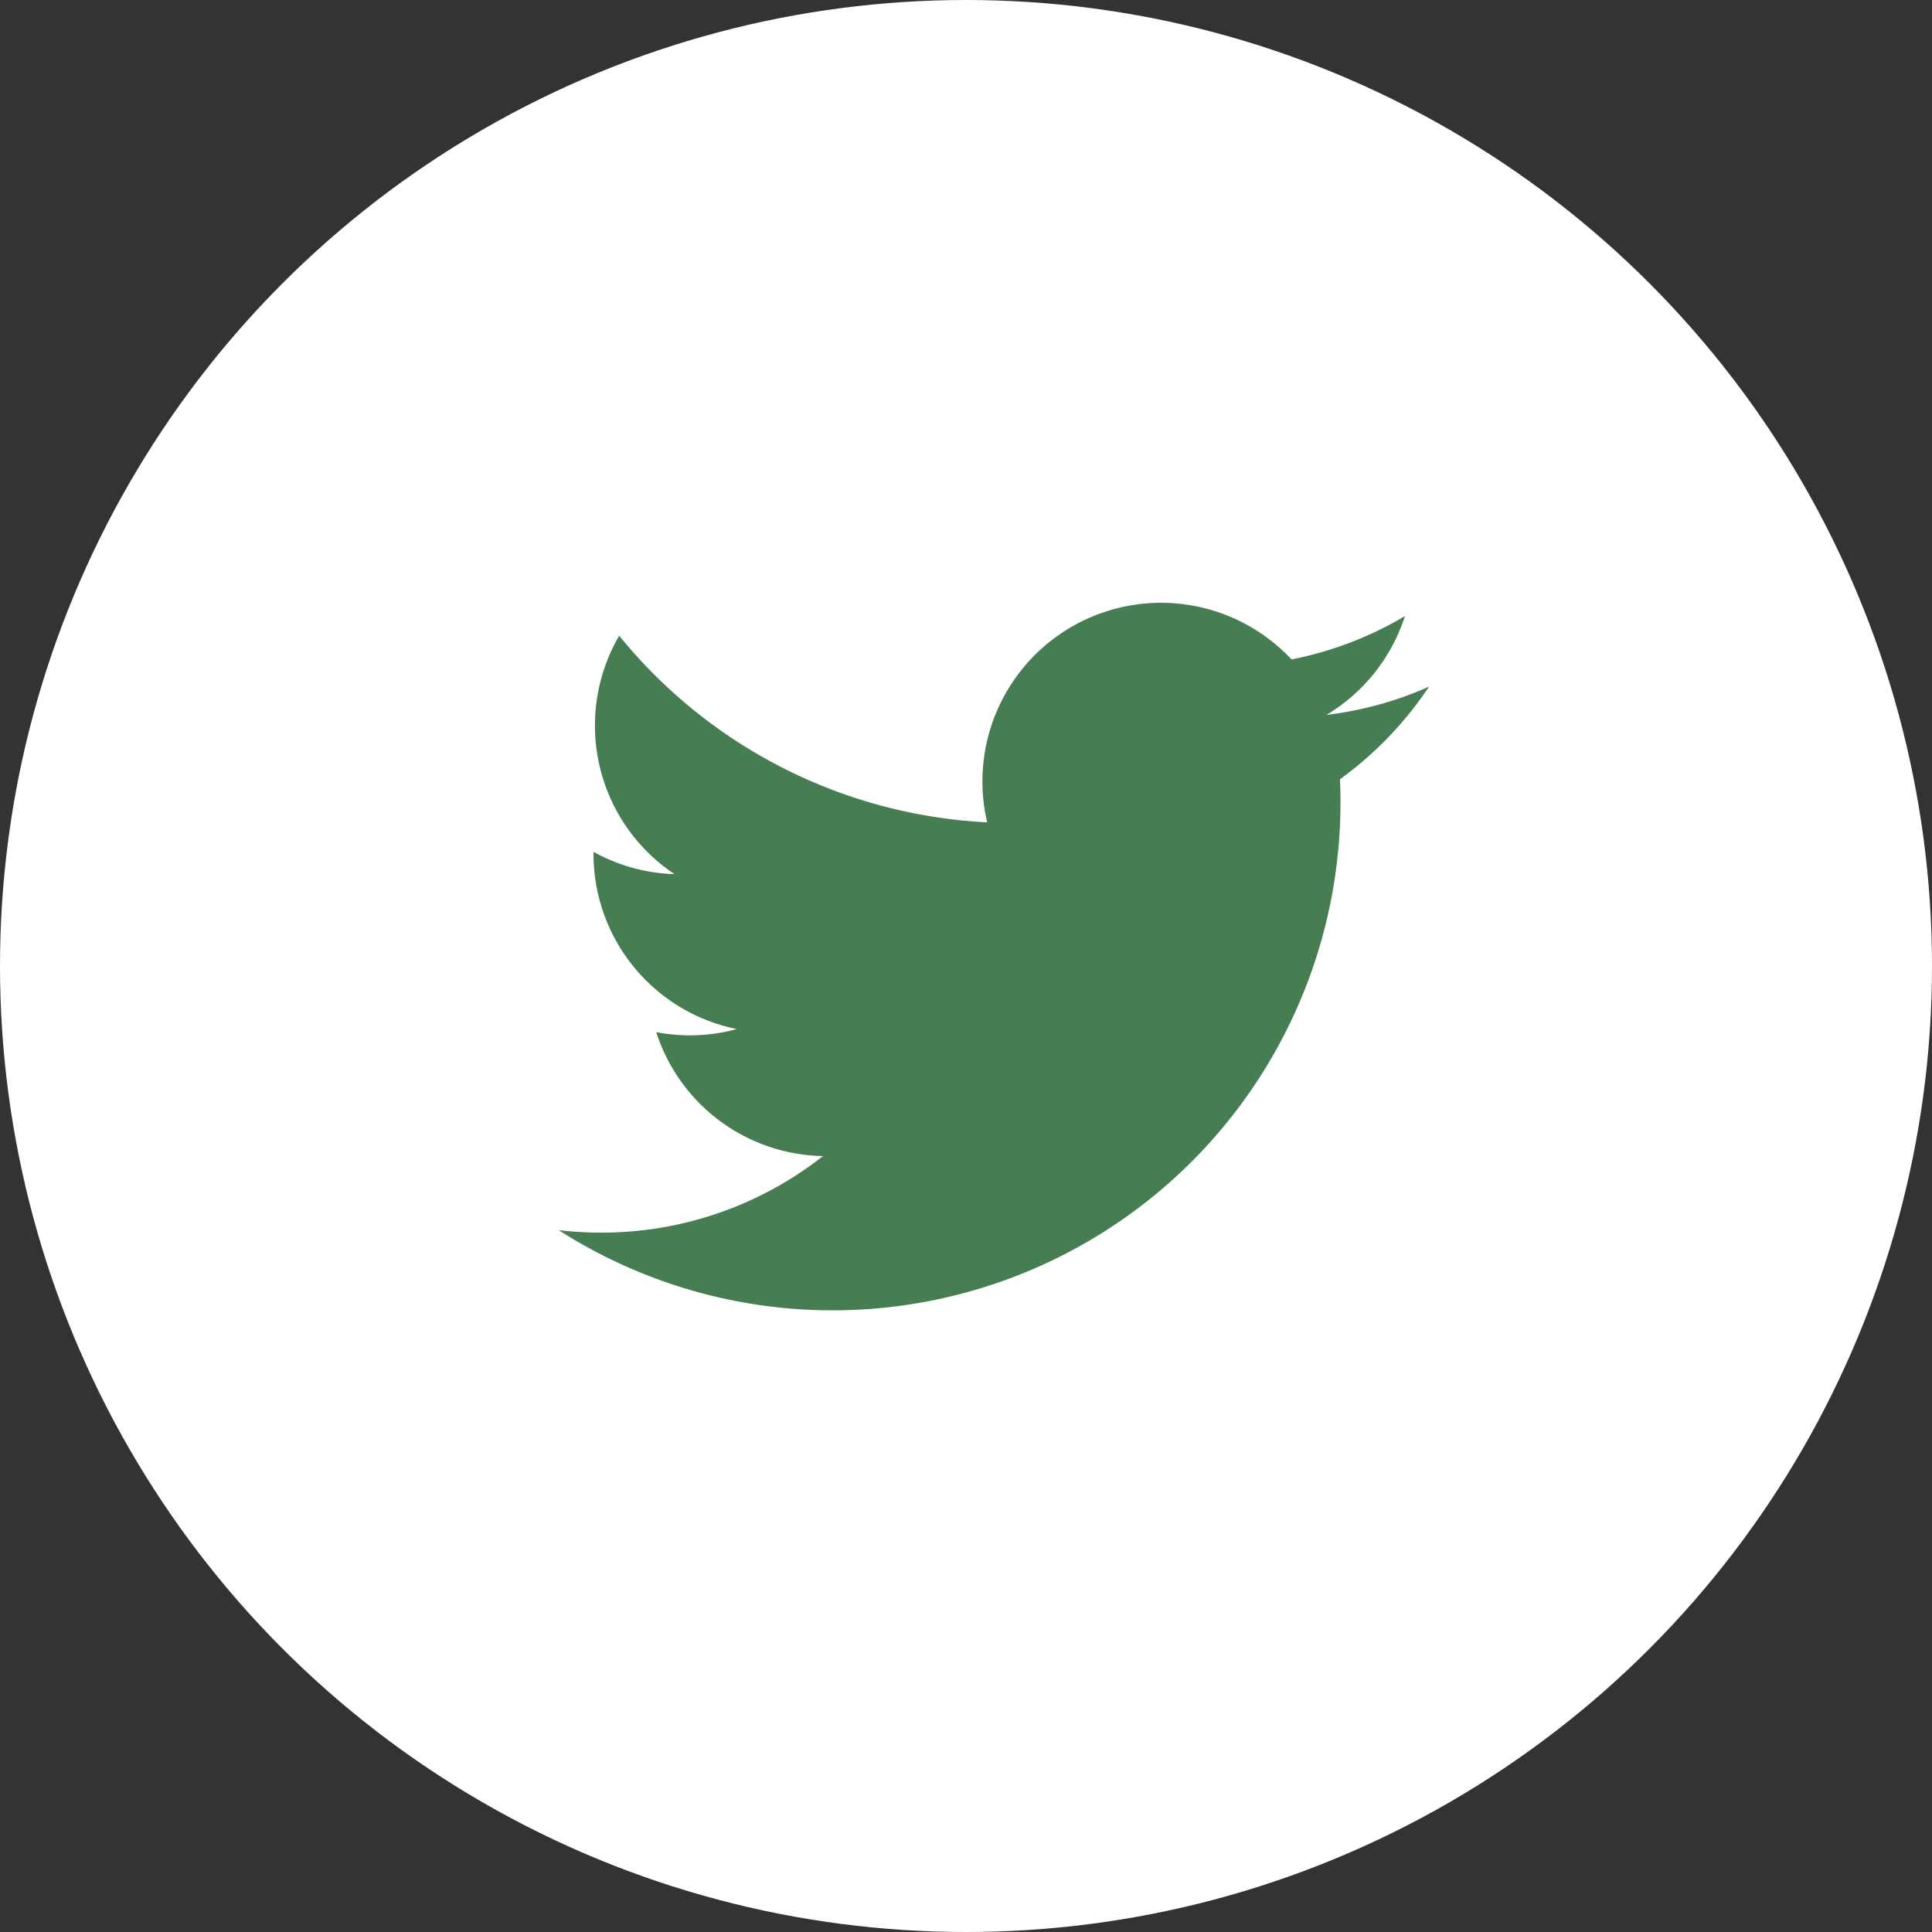
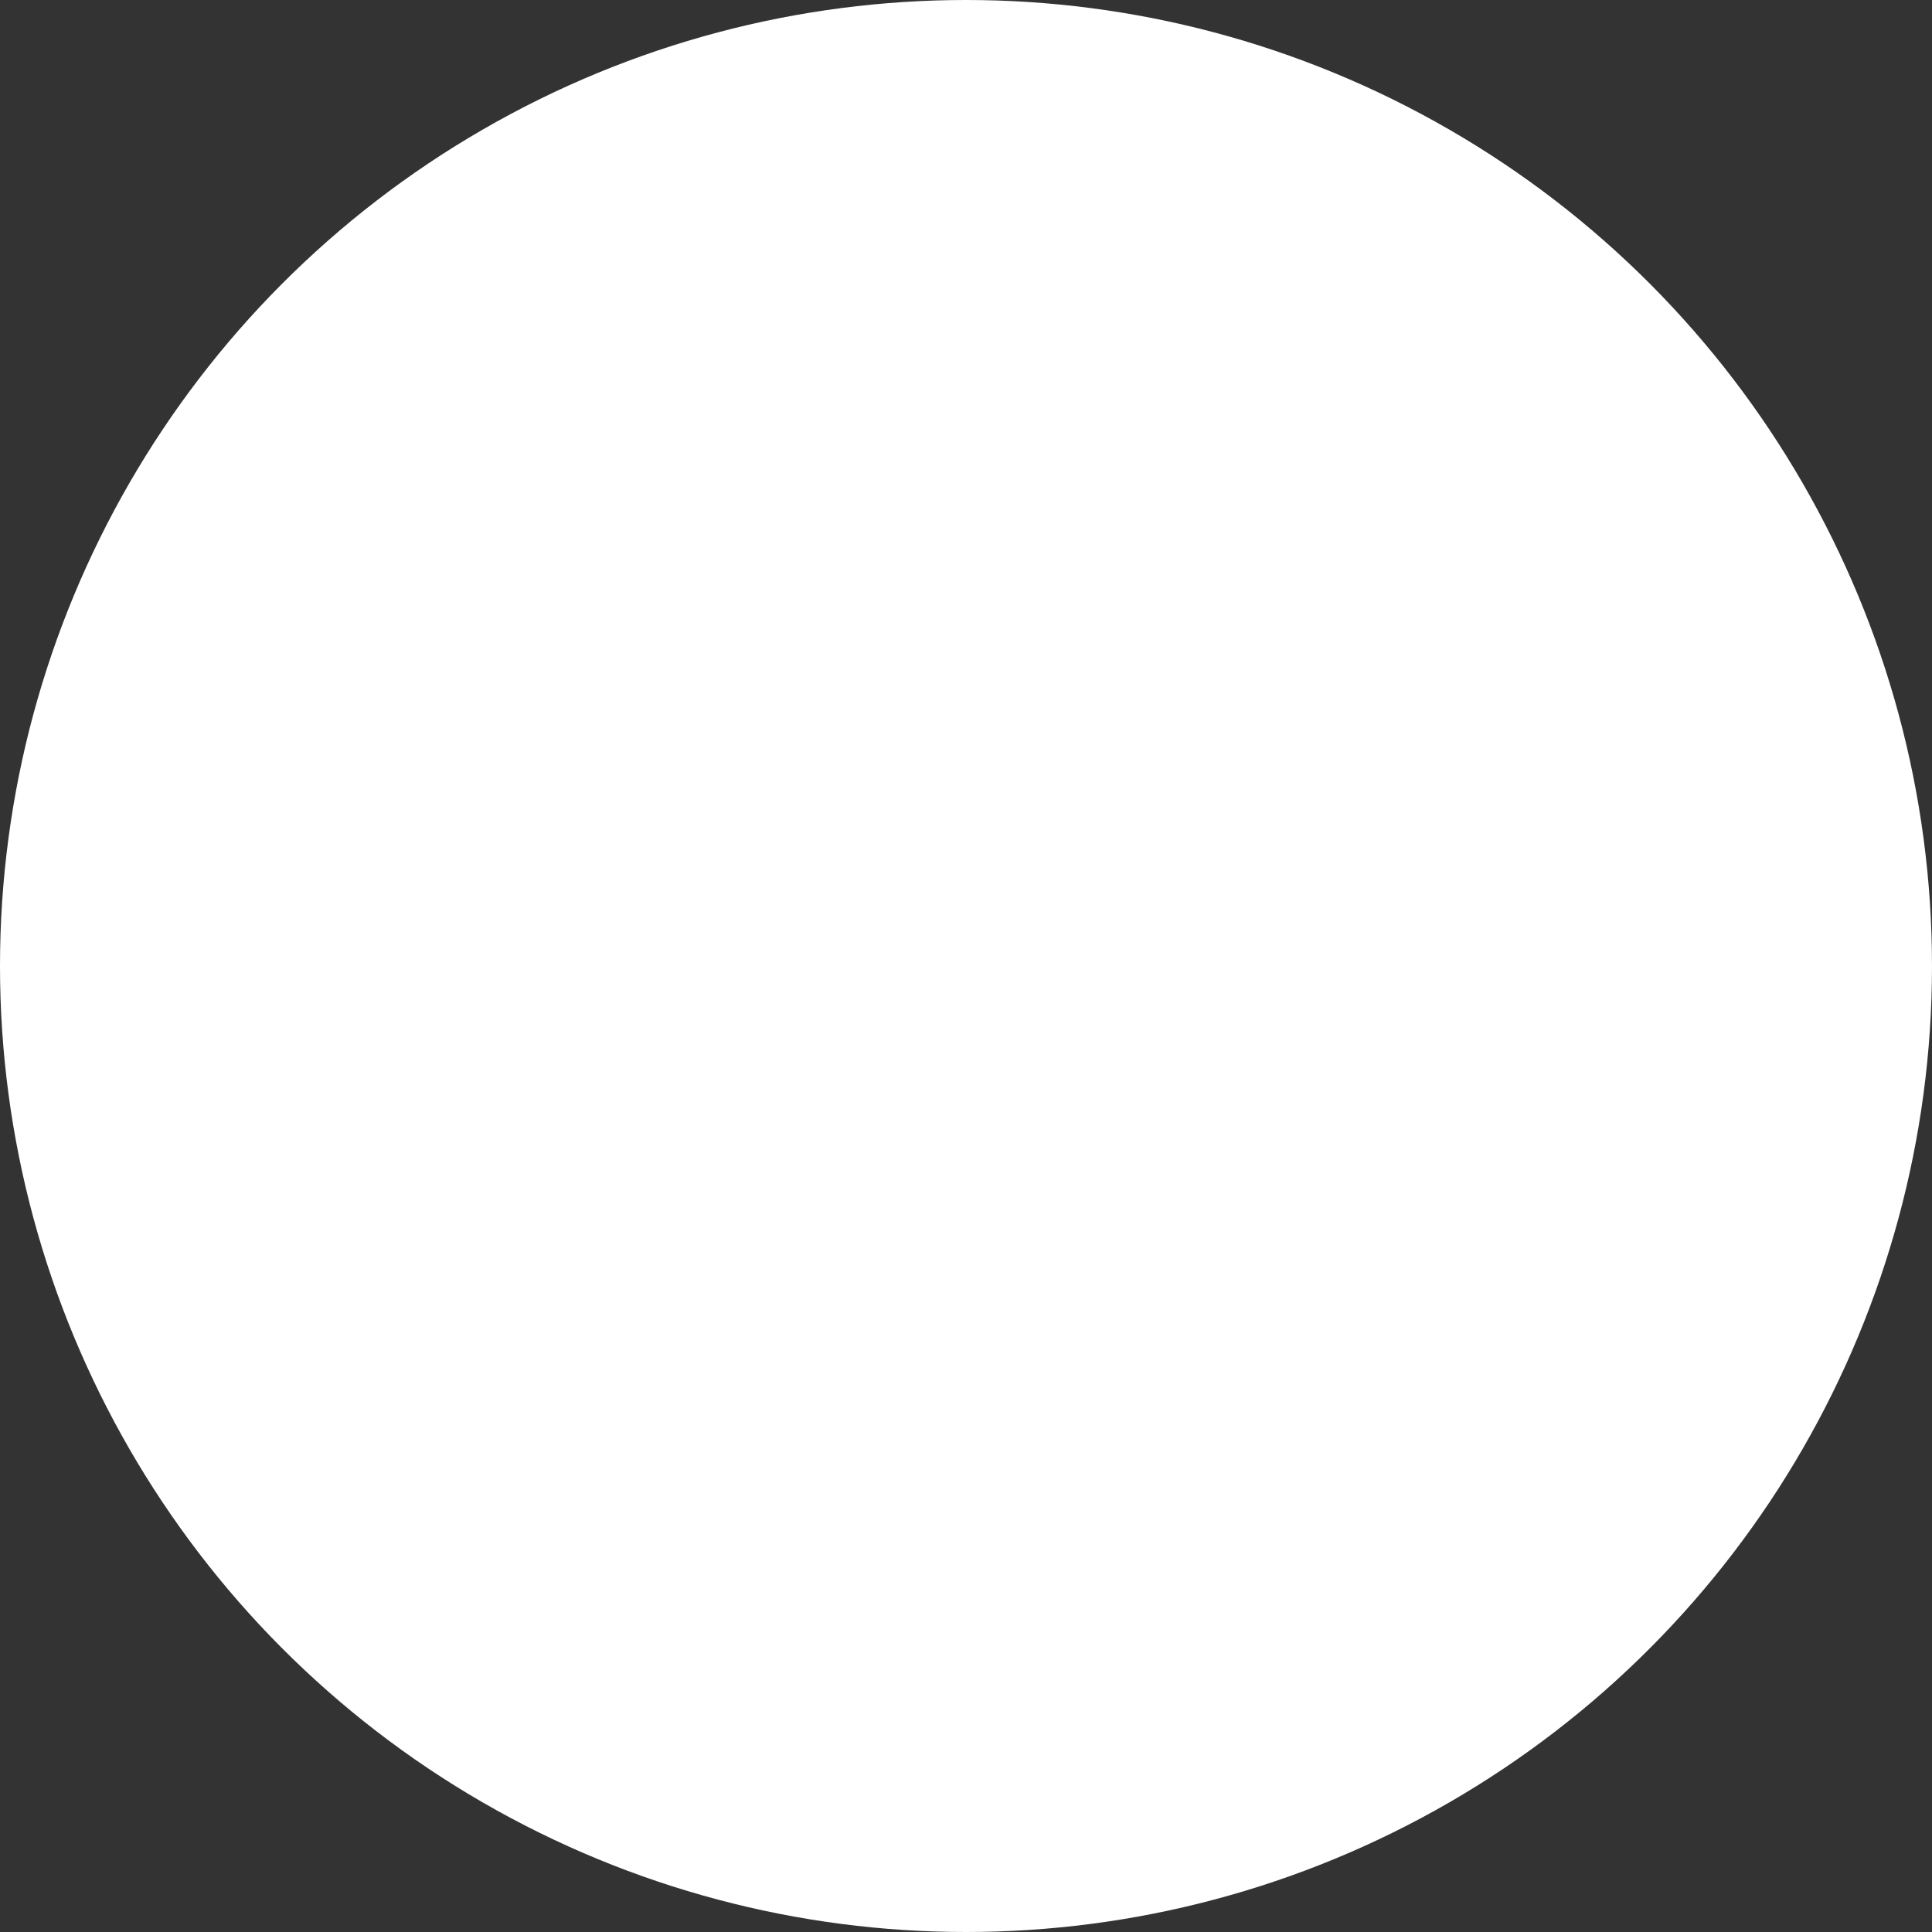
<svg xmlns="http://www.w3.org/2000/svg" width="53" height="53">
  <rect width="100%" height="100%" fill="#333333" stroke="none" />
  <g data-name="グループ 3126" transform="translate(-615 -997)">
    <circle data-name="楕円形 51" cx="26.5" cy="26.5" r="26.5" transform="translate(615 997)" fill="#fff" />
-     <path data-name="パス 2547" d="M654.203 1015.836a9.767 9.767 0 01-2.816.776 4.91 4.91 0 002.154-2.711 9.79 9.79 0 01-3.111 1.189 4.9 4.9 0 00-8.349 4.469 13.905 13.905 0 01-10.095-5.12 4.9 4.9 0 001.516 6.541 4.871 4.871 0 01-2.22-.612v.062a4.9 4.9 0 003.932 4.8 4.888 4.888 0 01-2.212.084 4.9 4.9 0 004.576 3.4 9.823 9.823 0 01-6.085 2.1 9.6 9.6 0 01-1.169-.069 13.933 13.933 0 0021.449-11.735q0-.318-.014-.633a9.944 9.944 0 002.444-2.541z" fill="#477D52" />
  </g>
</svg>